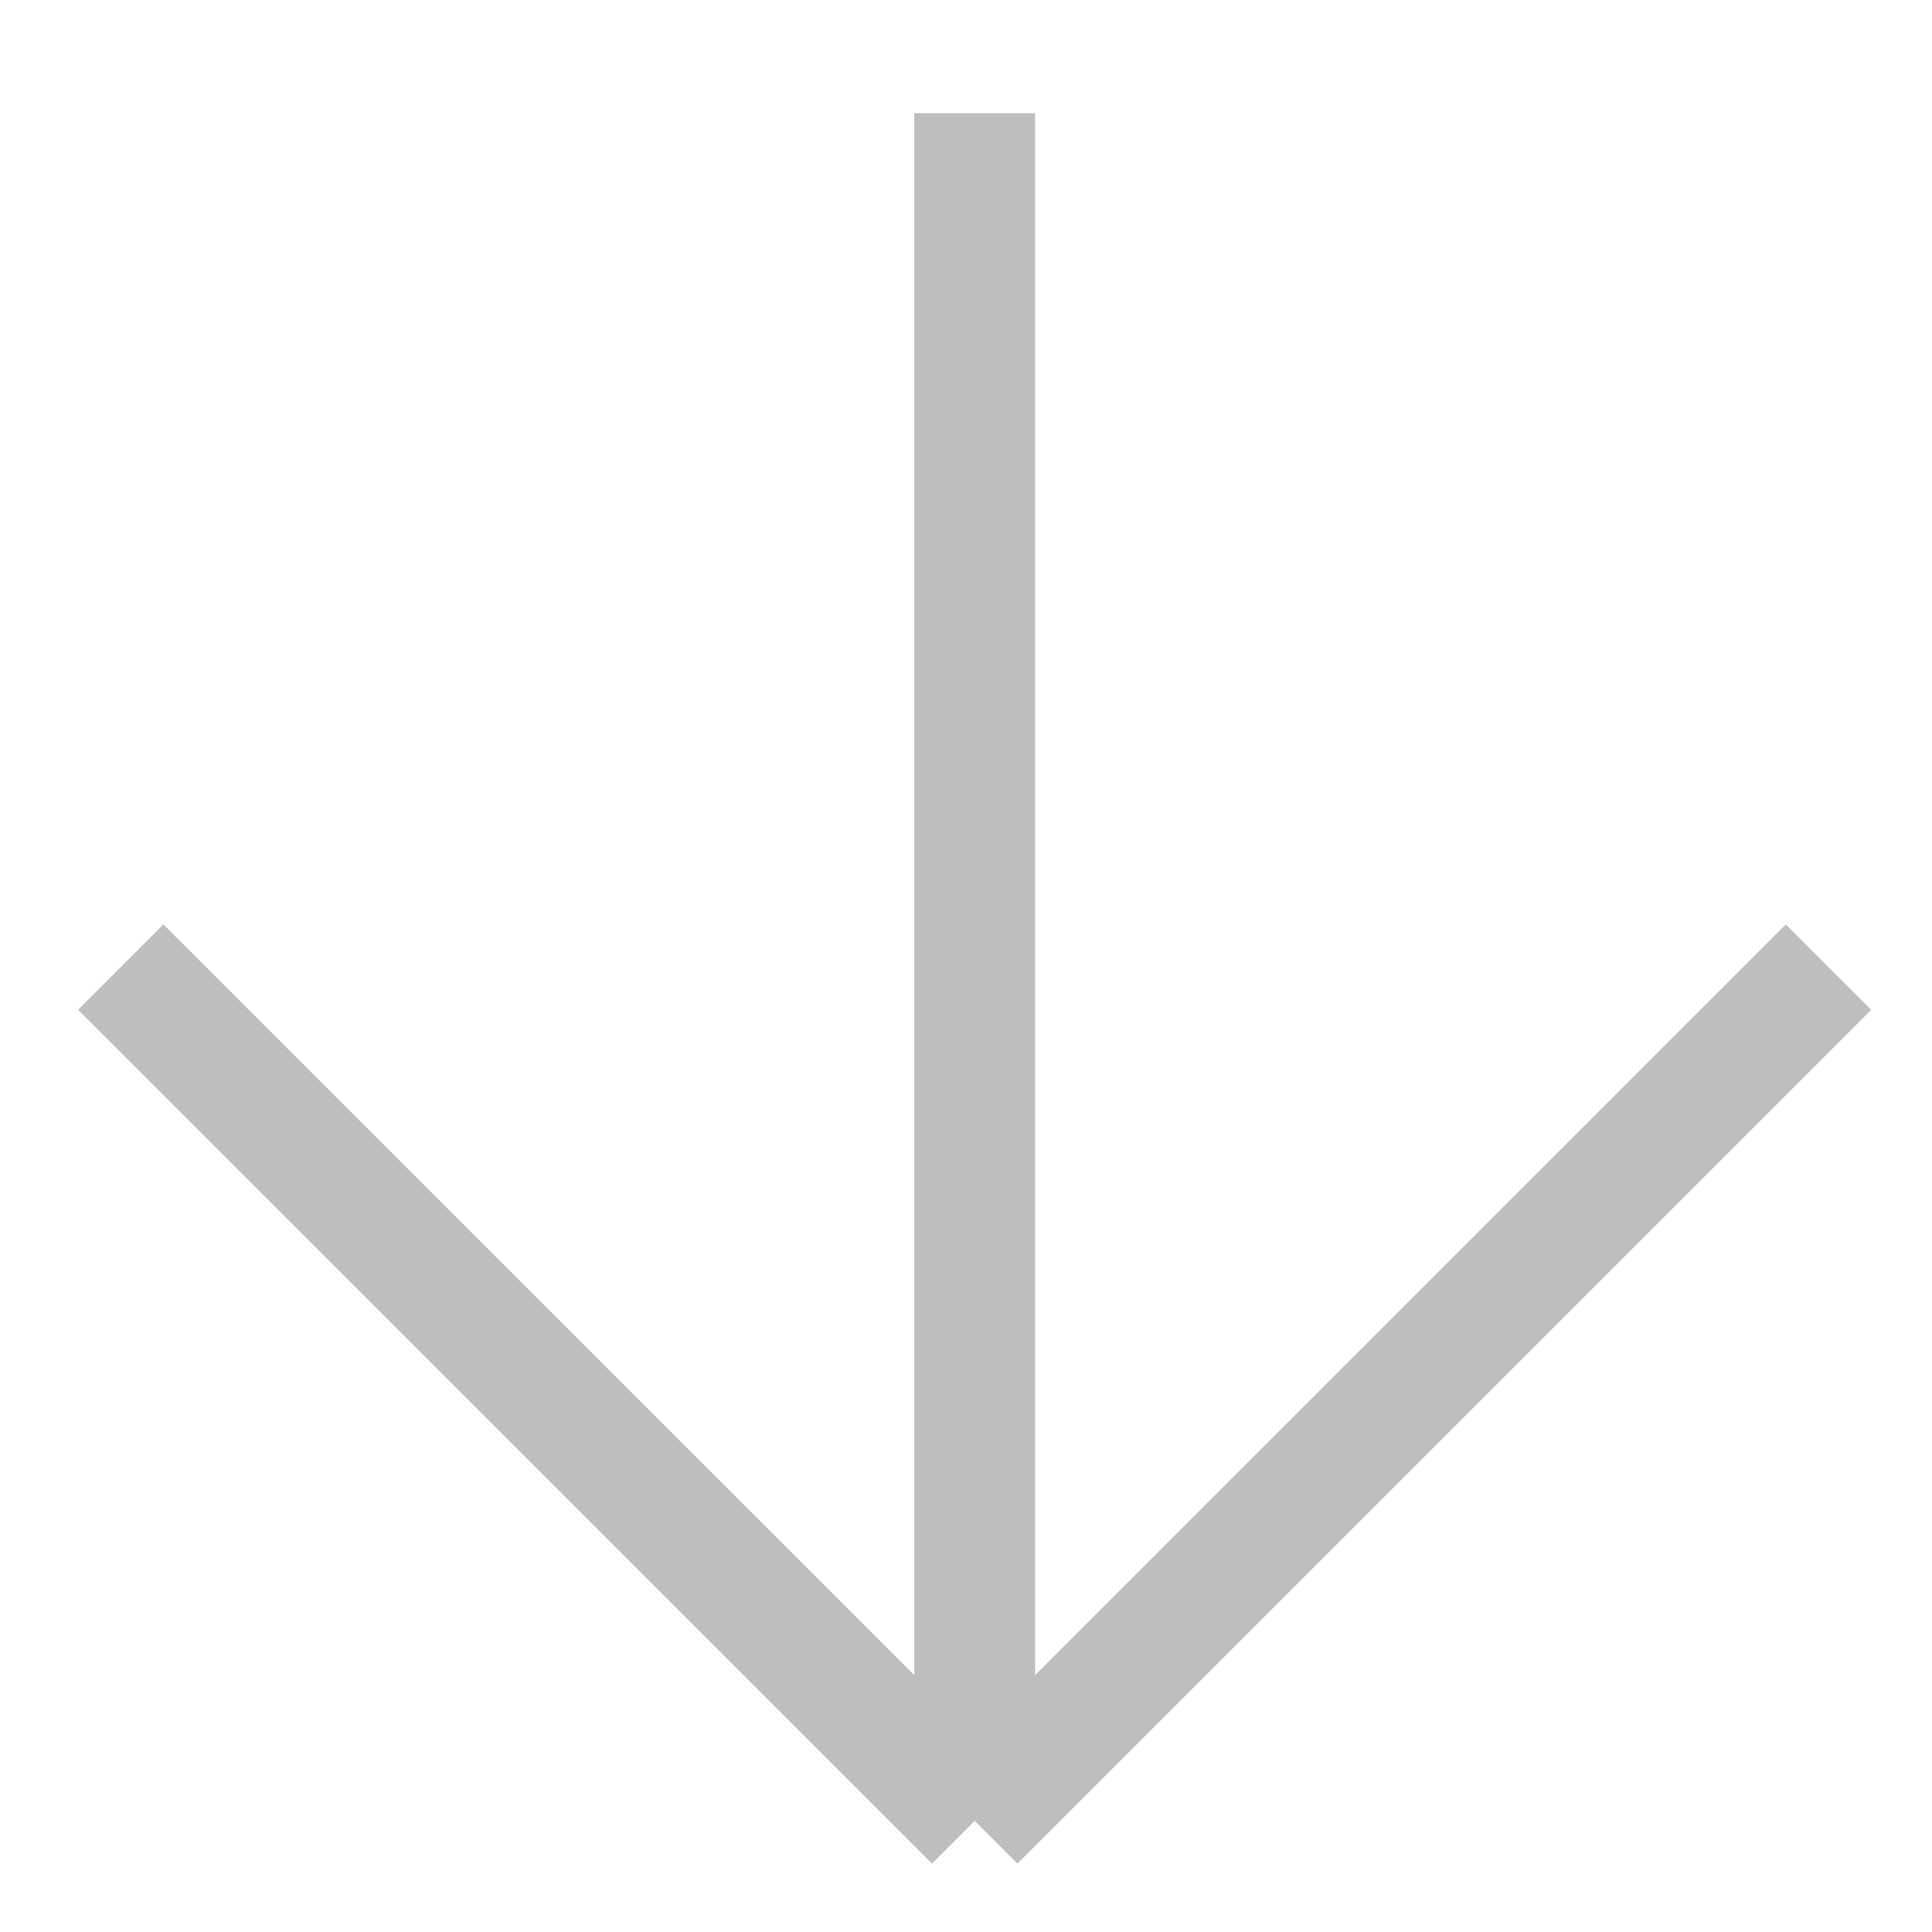
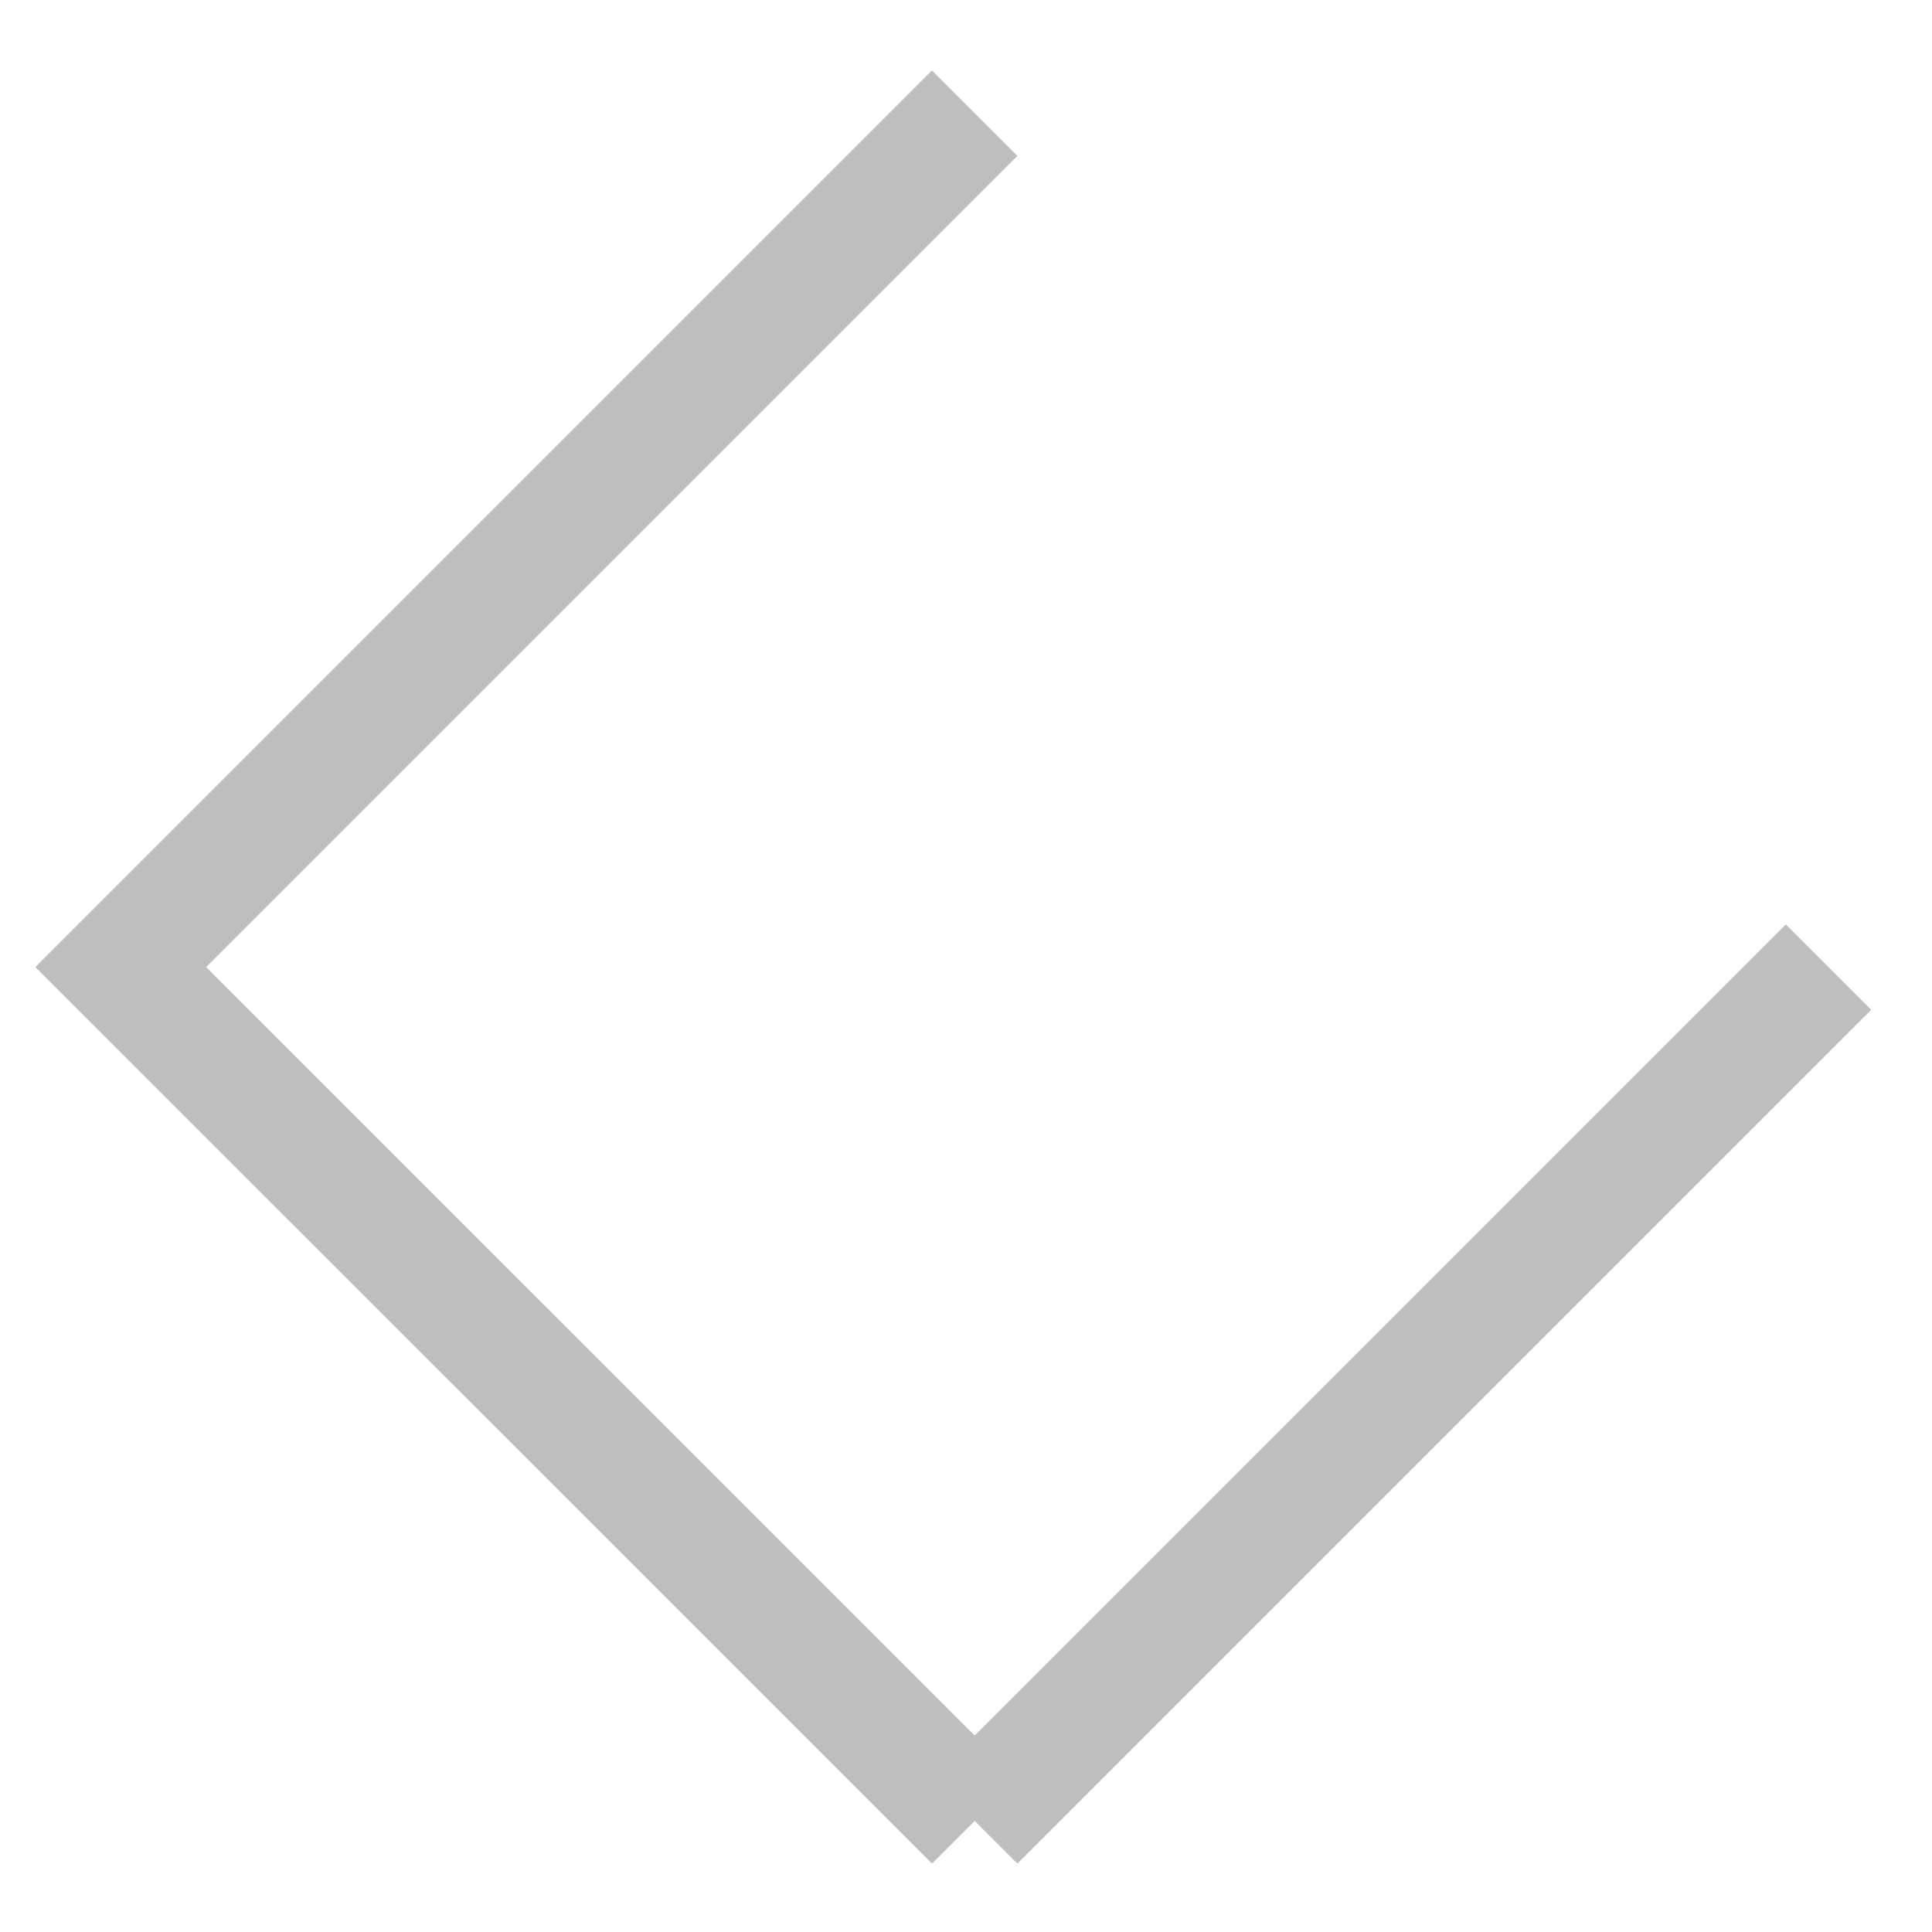
<svg xmlns="http://www.w3.org/2000/svg" width="16" height="16" viewBox="0 0 16 16" fill="none">
-   <path opacity="0.3" d="M15.143 8.009L8.072 15.08M8.072 15.08L1 8.009M8.072 15.08L8.072 0.937" stroke="#262626" />
+   <path opacity="0.3" d="M15.143 8.009L8.072 15.08M8.072 15.08L1 8.009L8.072 0.937" stroke="#262626" />
</svg>